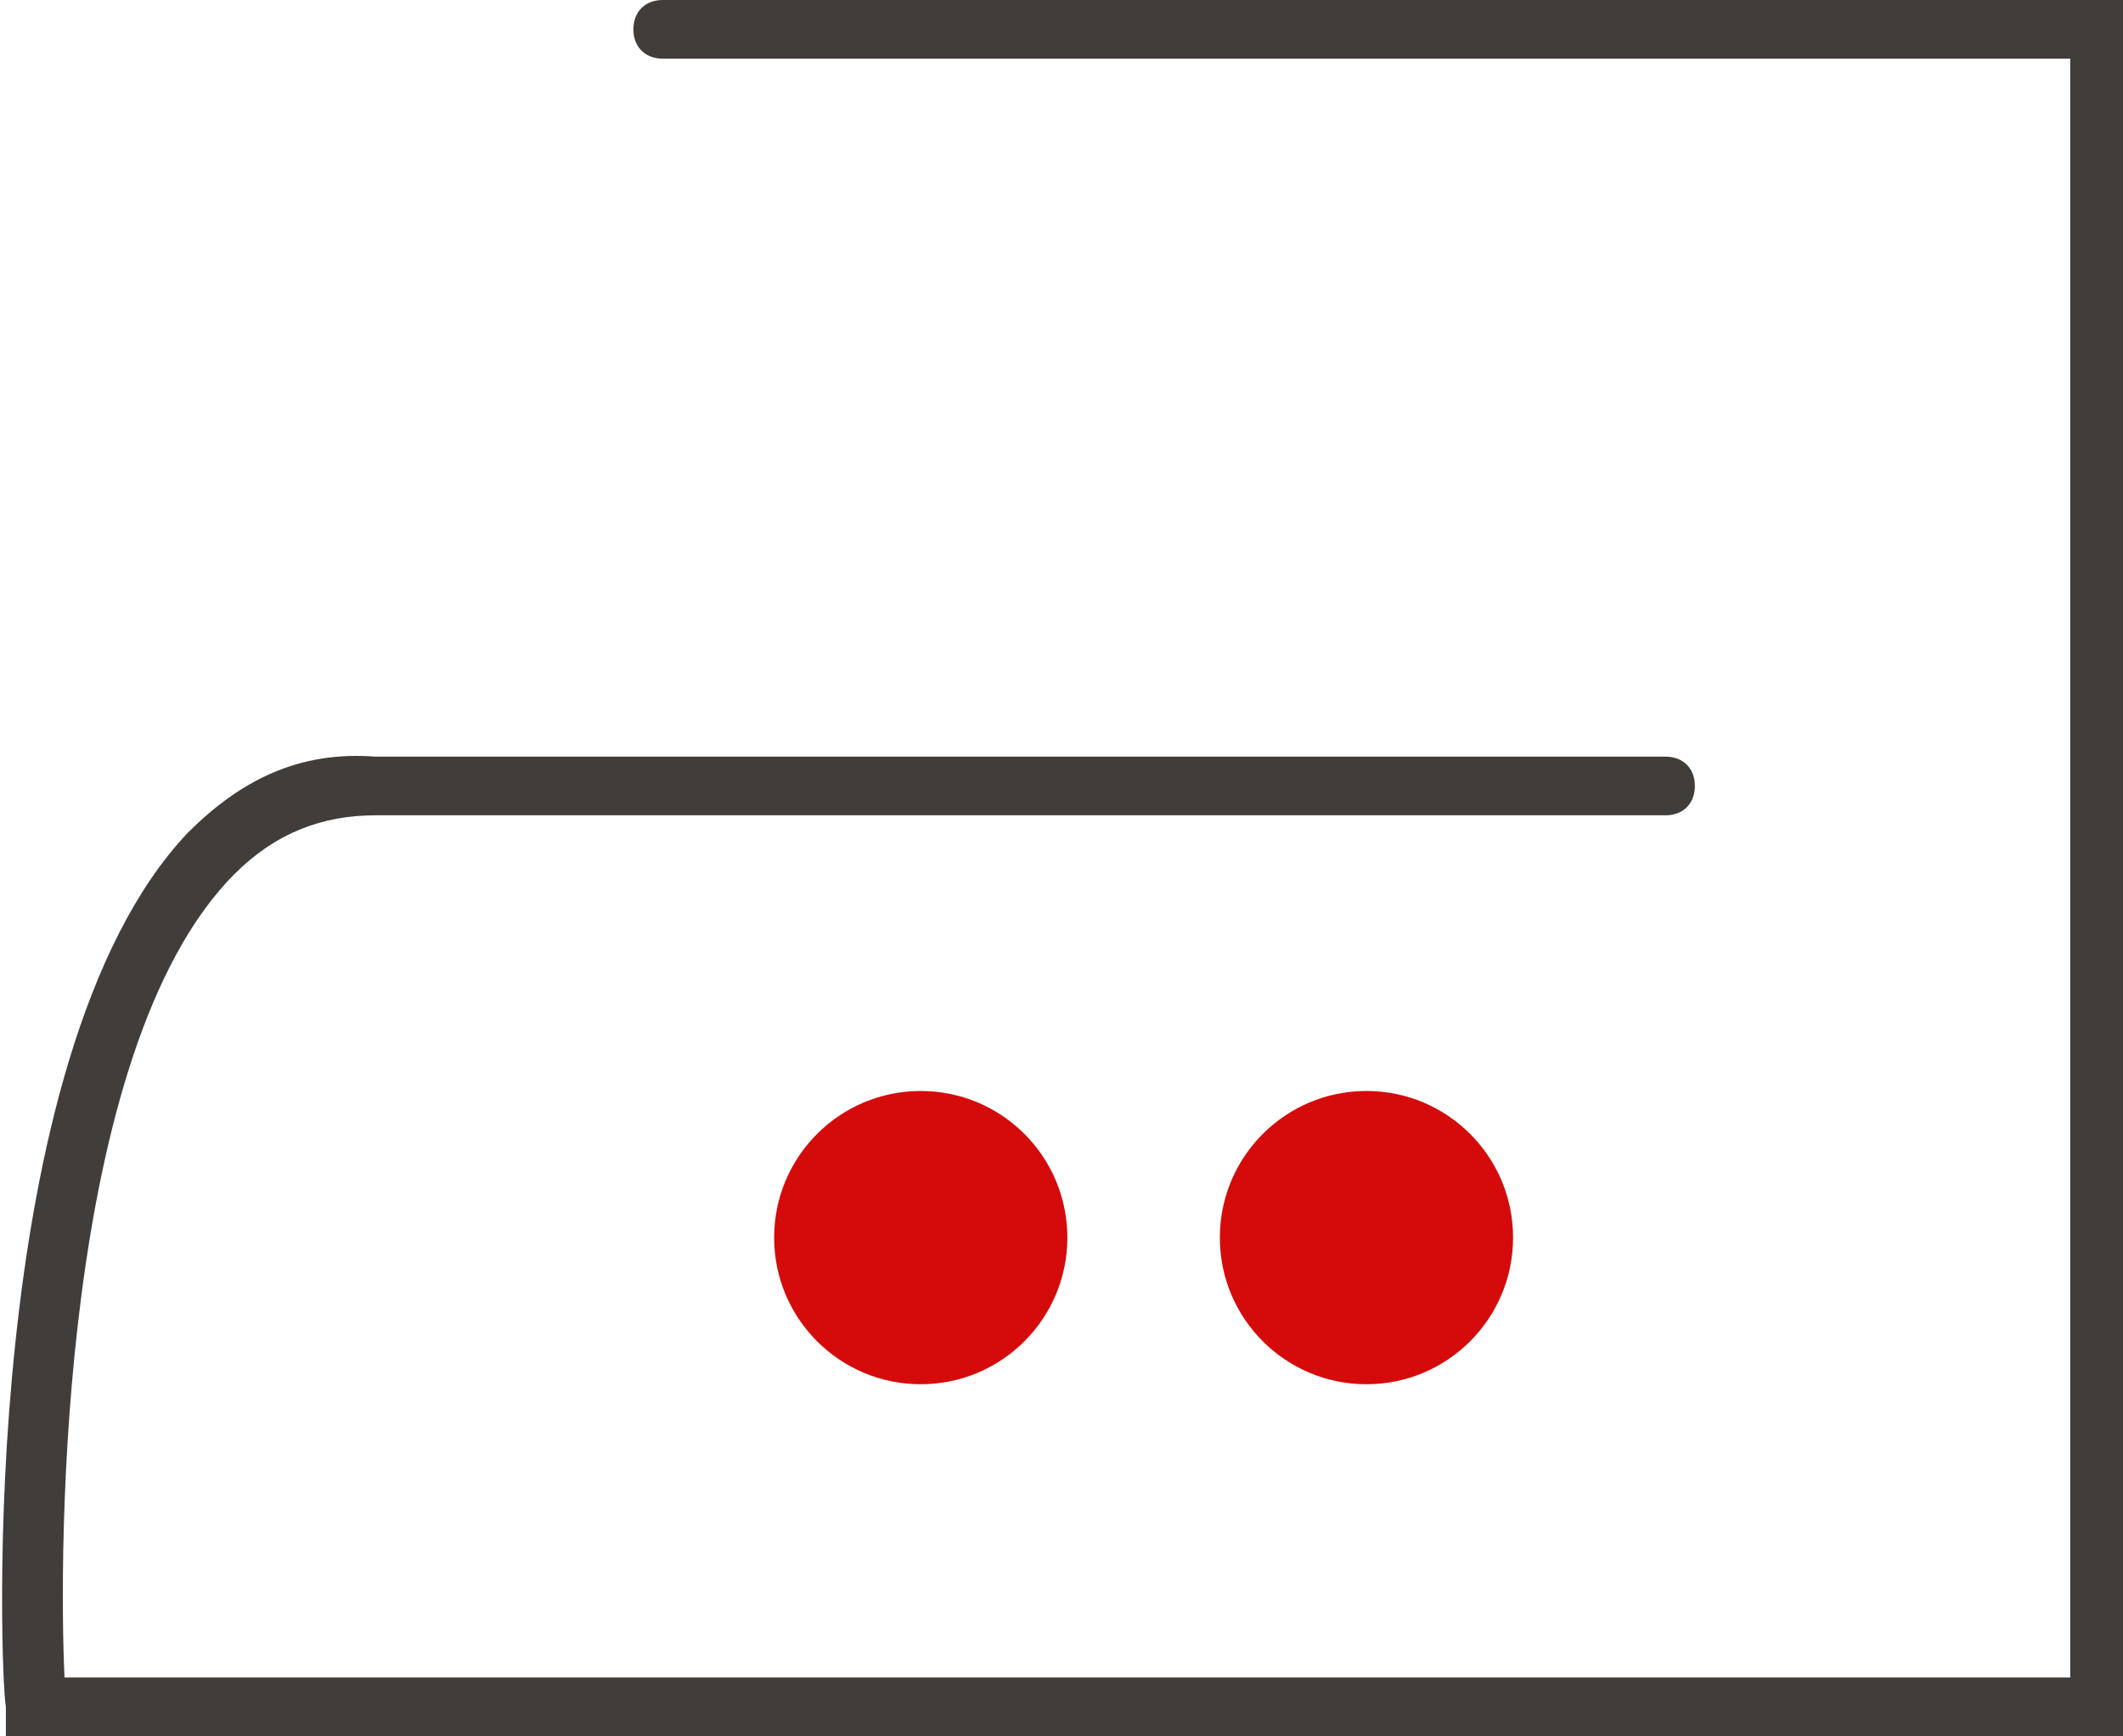
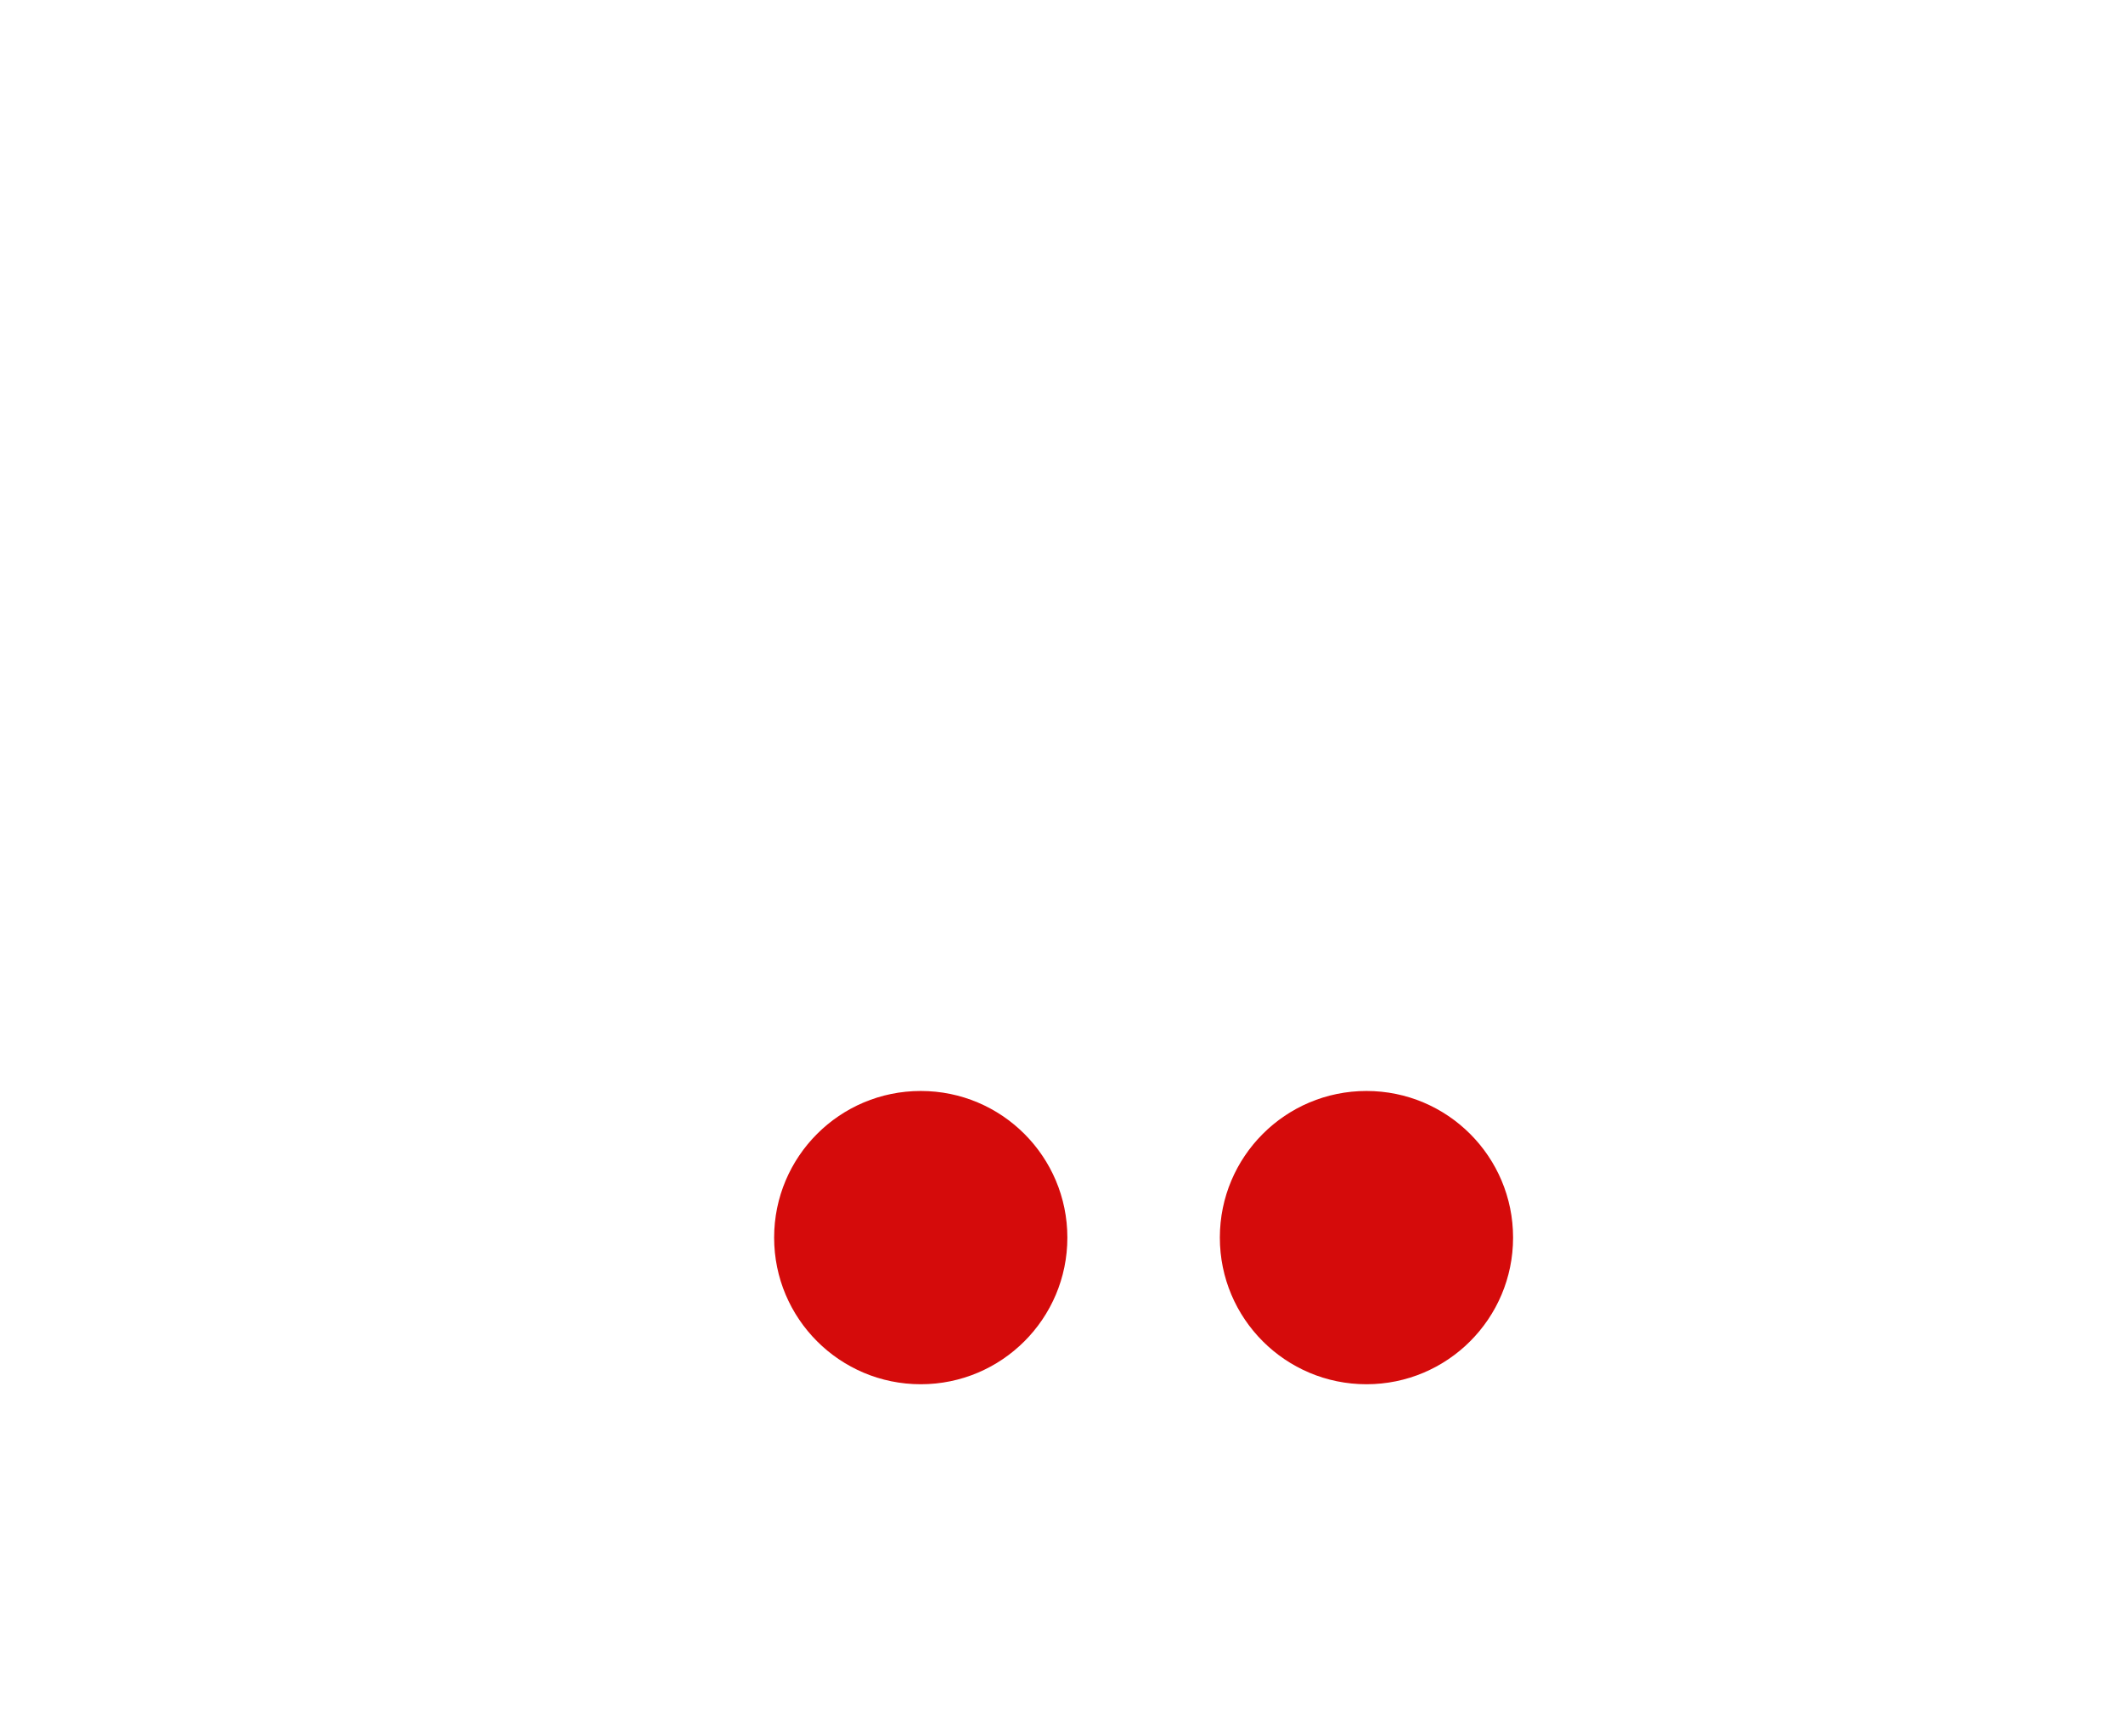
<svg xmlns="http://www.w3.org/2000/svg" version="1.1" enable-background="new 0 0 36.2 29.6" xml:space="preserve" width="36.2" height="29.6">
-   <rect id="backgroundrect" width="100%" height="100%" x="0" y="0" fill="none" stroke="none" />
  <g class="currentLayer" style="">
    <title>Layer 1</title>
    <g class="selected">
-       <path fill="#413D3B" d="M36.2,29.6H0.1l0-0.5C0,28.6-0.4,18,3.2,14.2c0.9-0.9,1.9-1.4,3.2-1.3h22c0.3,0,0.5,0.2,0.5,0.5   s-0.2,0.5-0.5,0.5h-22c-0.9,0-1.7,0.3-2.4,1c-3,3-3,11.6-2.9,13.7h34.2V1H11.3c-0.3,0-0.5-0.2-0.5-0.5S11,0,11.3,0h24.9V29.6z" id="svg_2" class="" />
      <circle fill="#d50b0b" cx="15.7" cy="21.1" r="2.5" id="svg_3" class="" fill-opacity="1" />
      <circle fill="#d50b0b" cx="23.3" cy="21.1" r="2.5" id="svg_4" class="" fill-opacity="1" />
    </g>
  </g>
</svg>